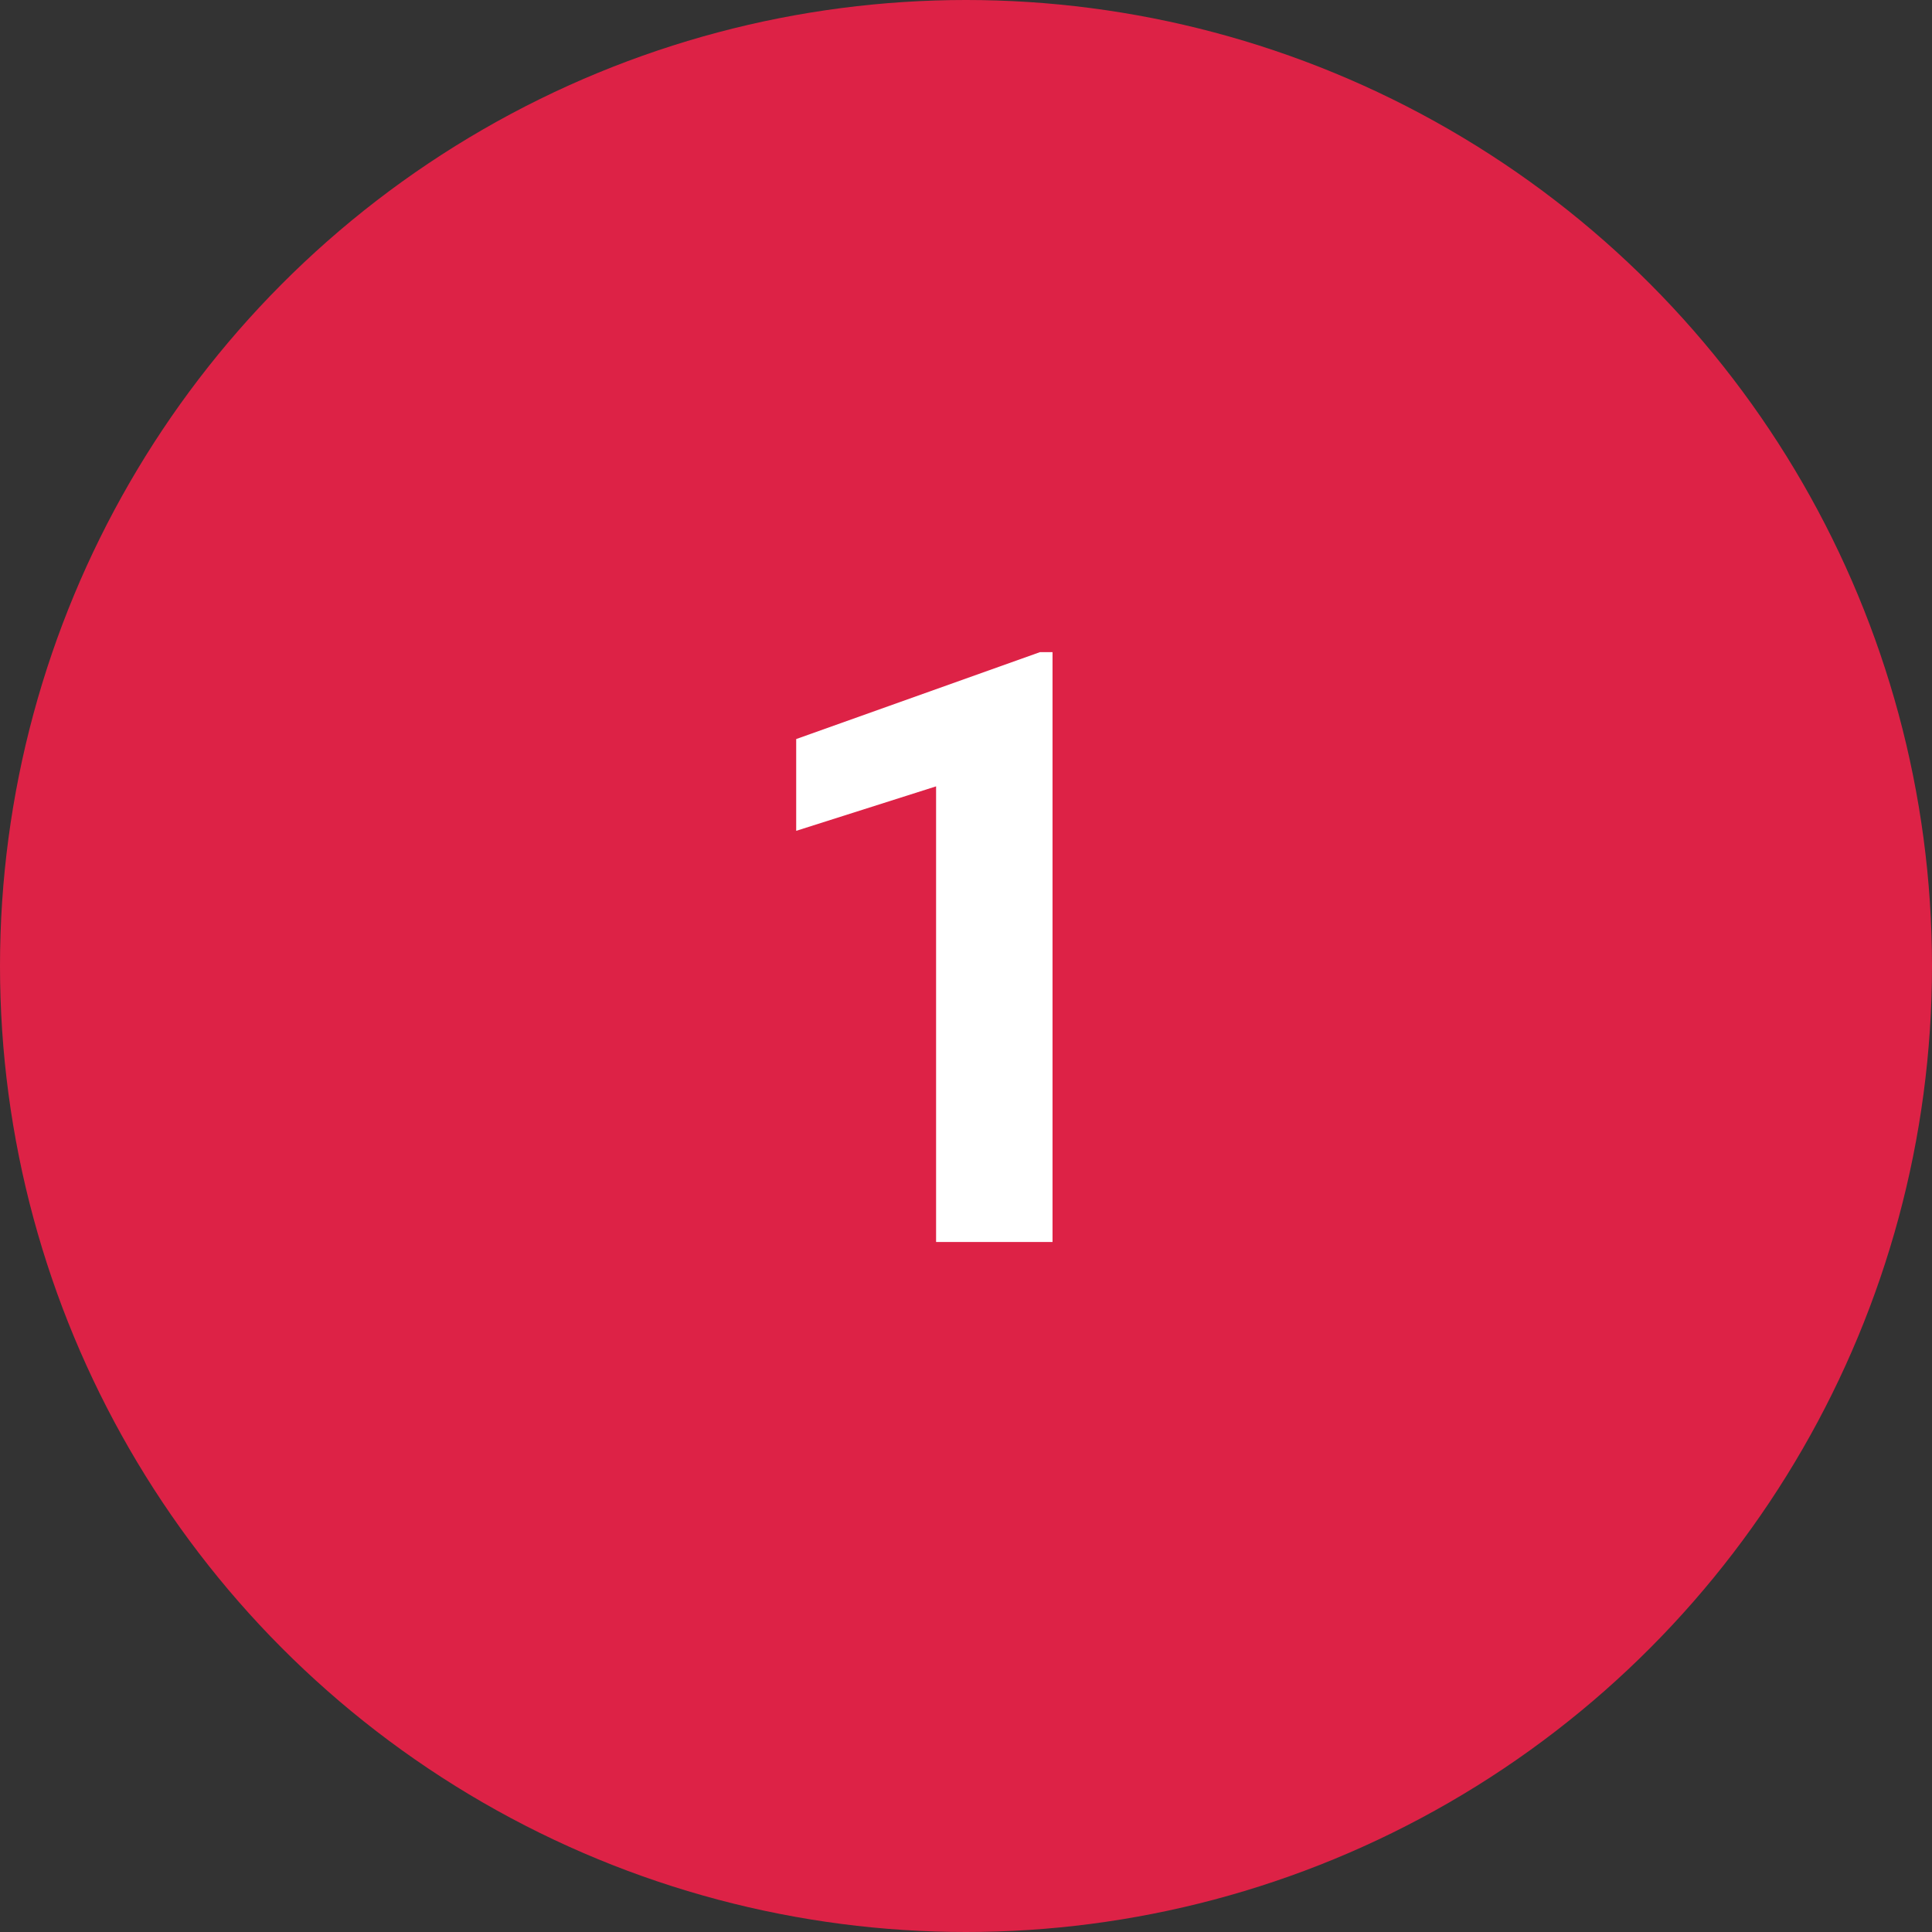
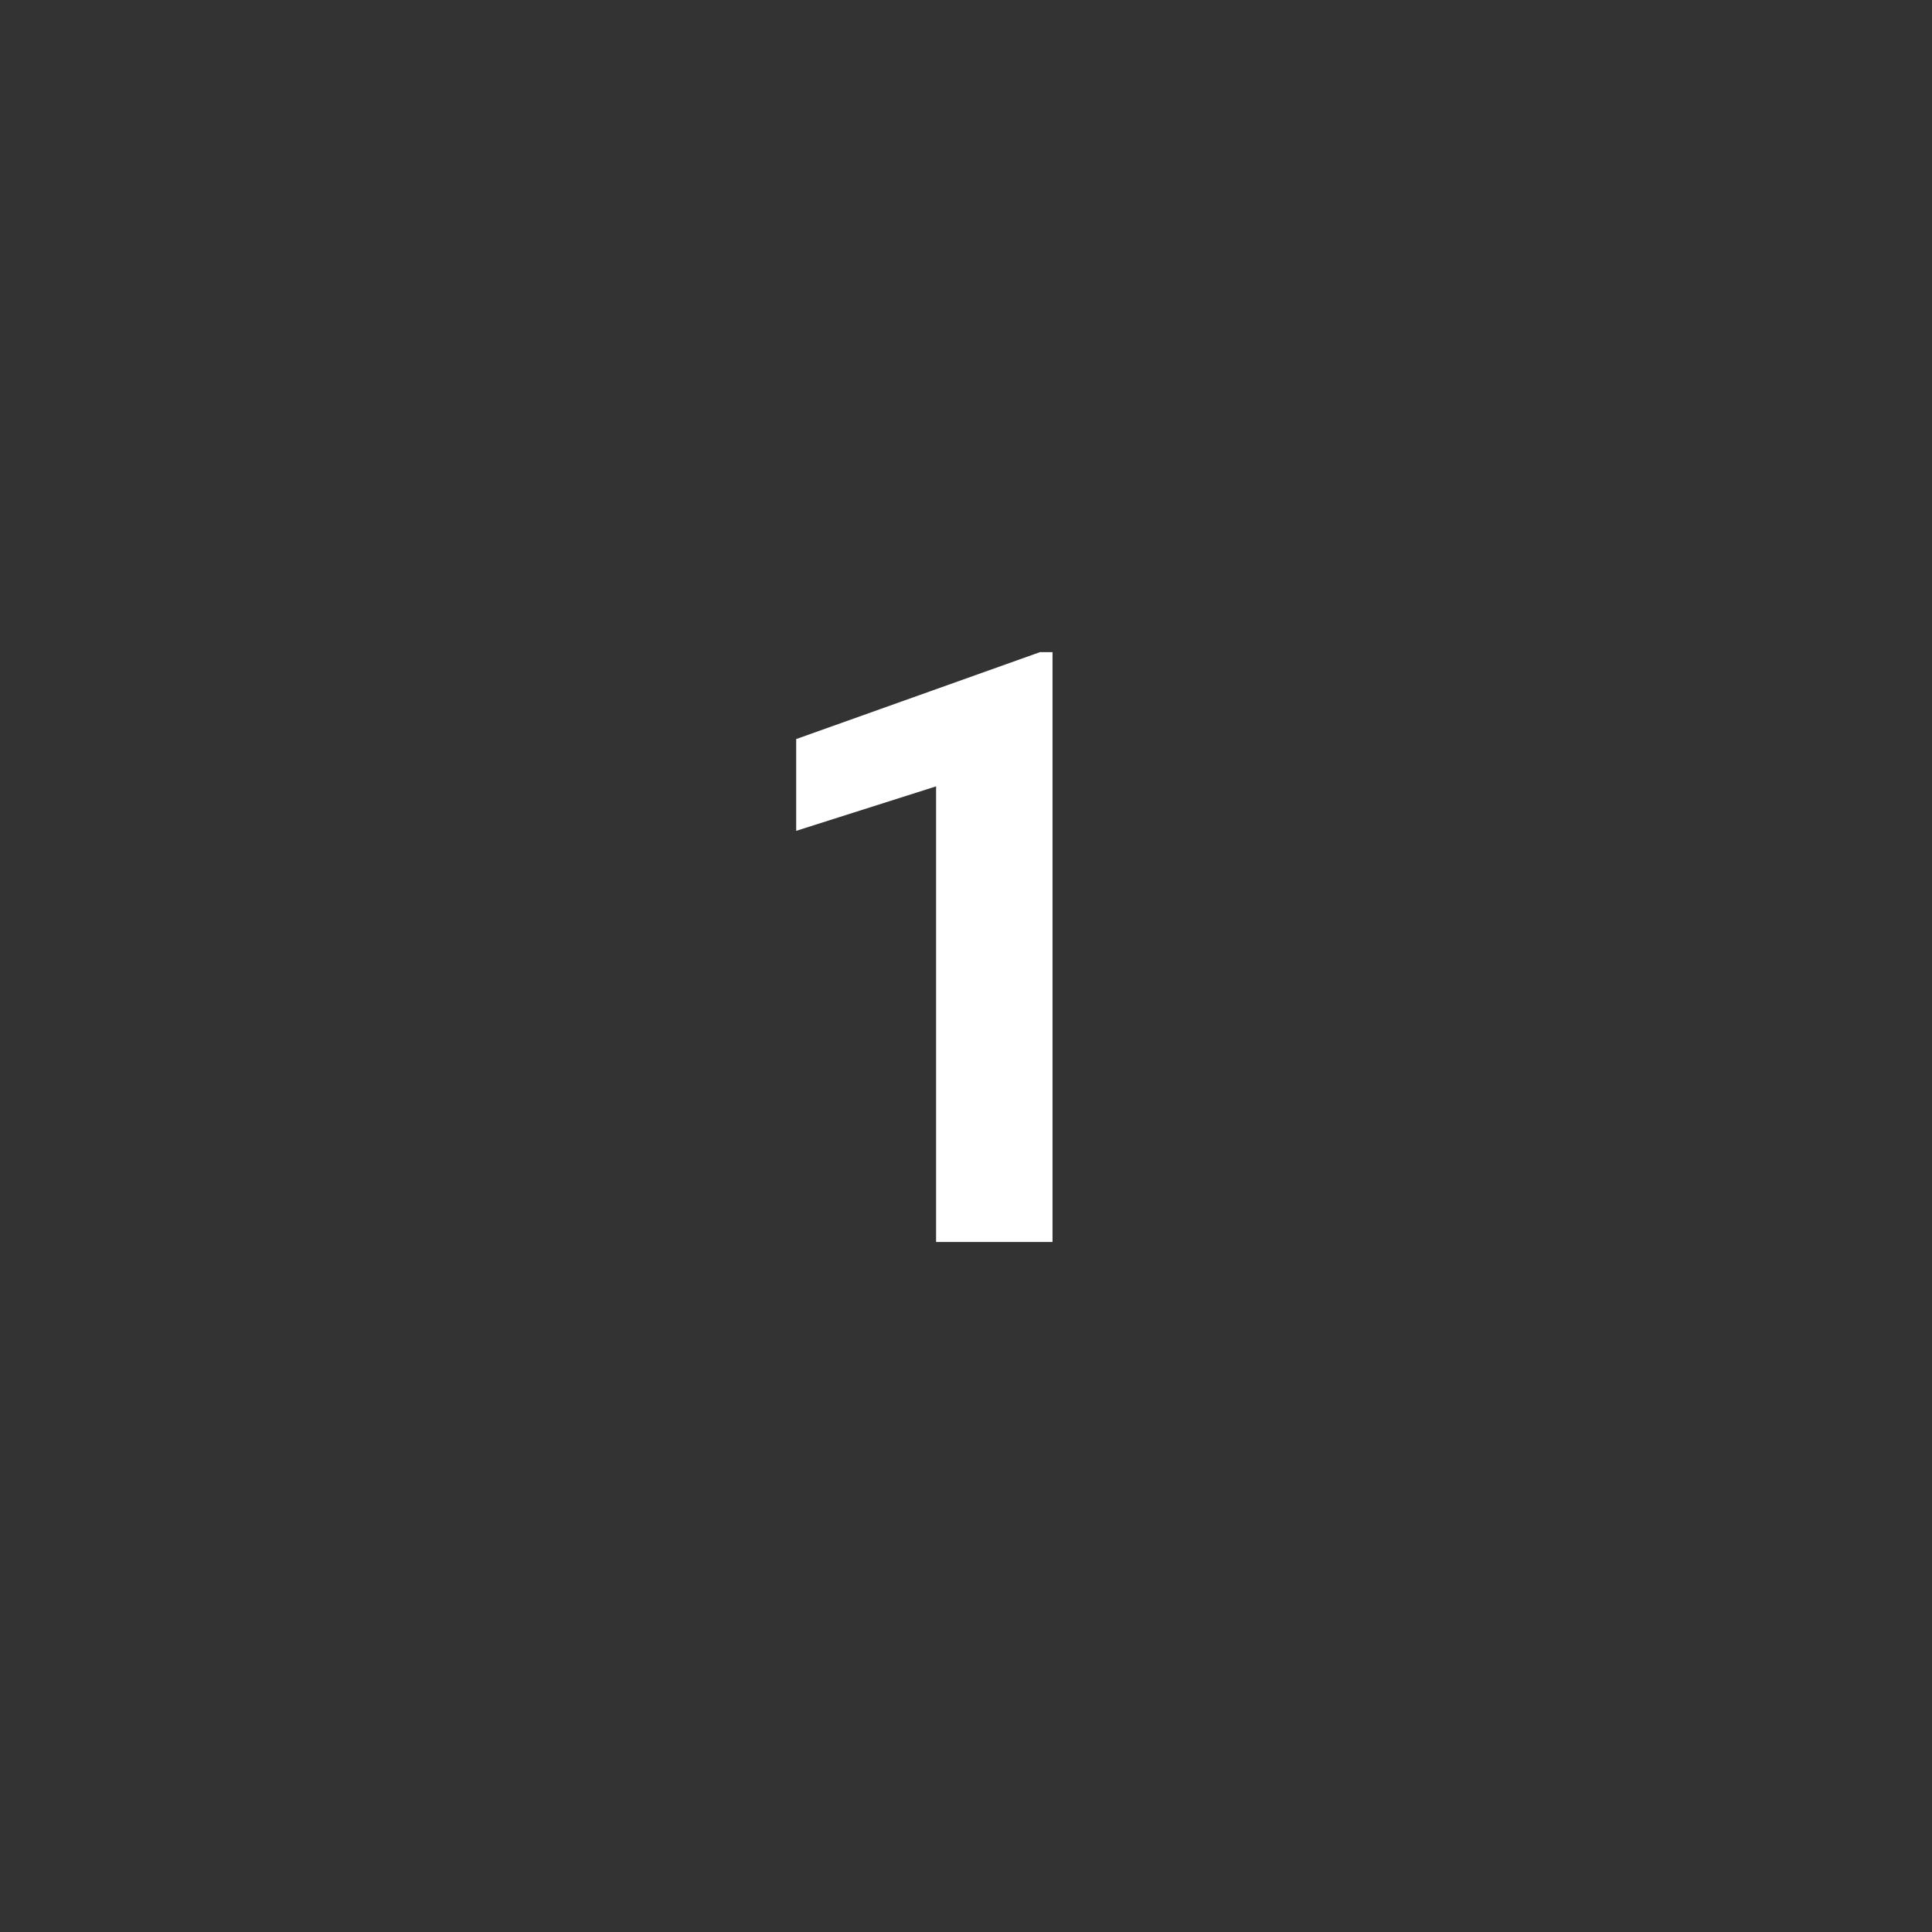
<svg xmlns="http://www.w3.org/2000/svg" width="112" height="112" viewBox="0 0 112 112" fill="none">
  <rect x="0" y="0" width="112" height="112" fill="#333333" stroke="none" />
-   <circle cx="56" cy="56" r="56" fill="#DD2246" />
  <path d="M61.016 37.805V72H54.266V45.586L46.156 48.164V42.844L60.289 37.805H61.016Z" fill="white" />
</svg>